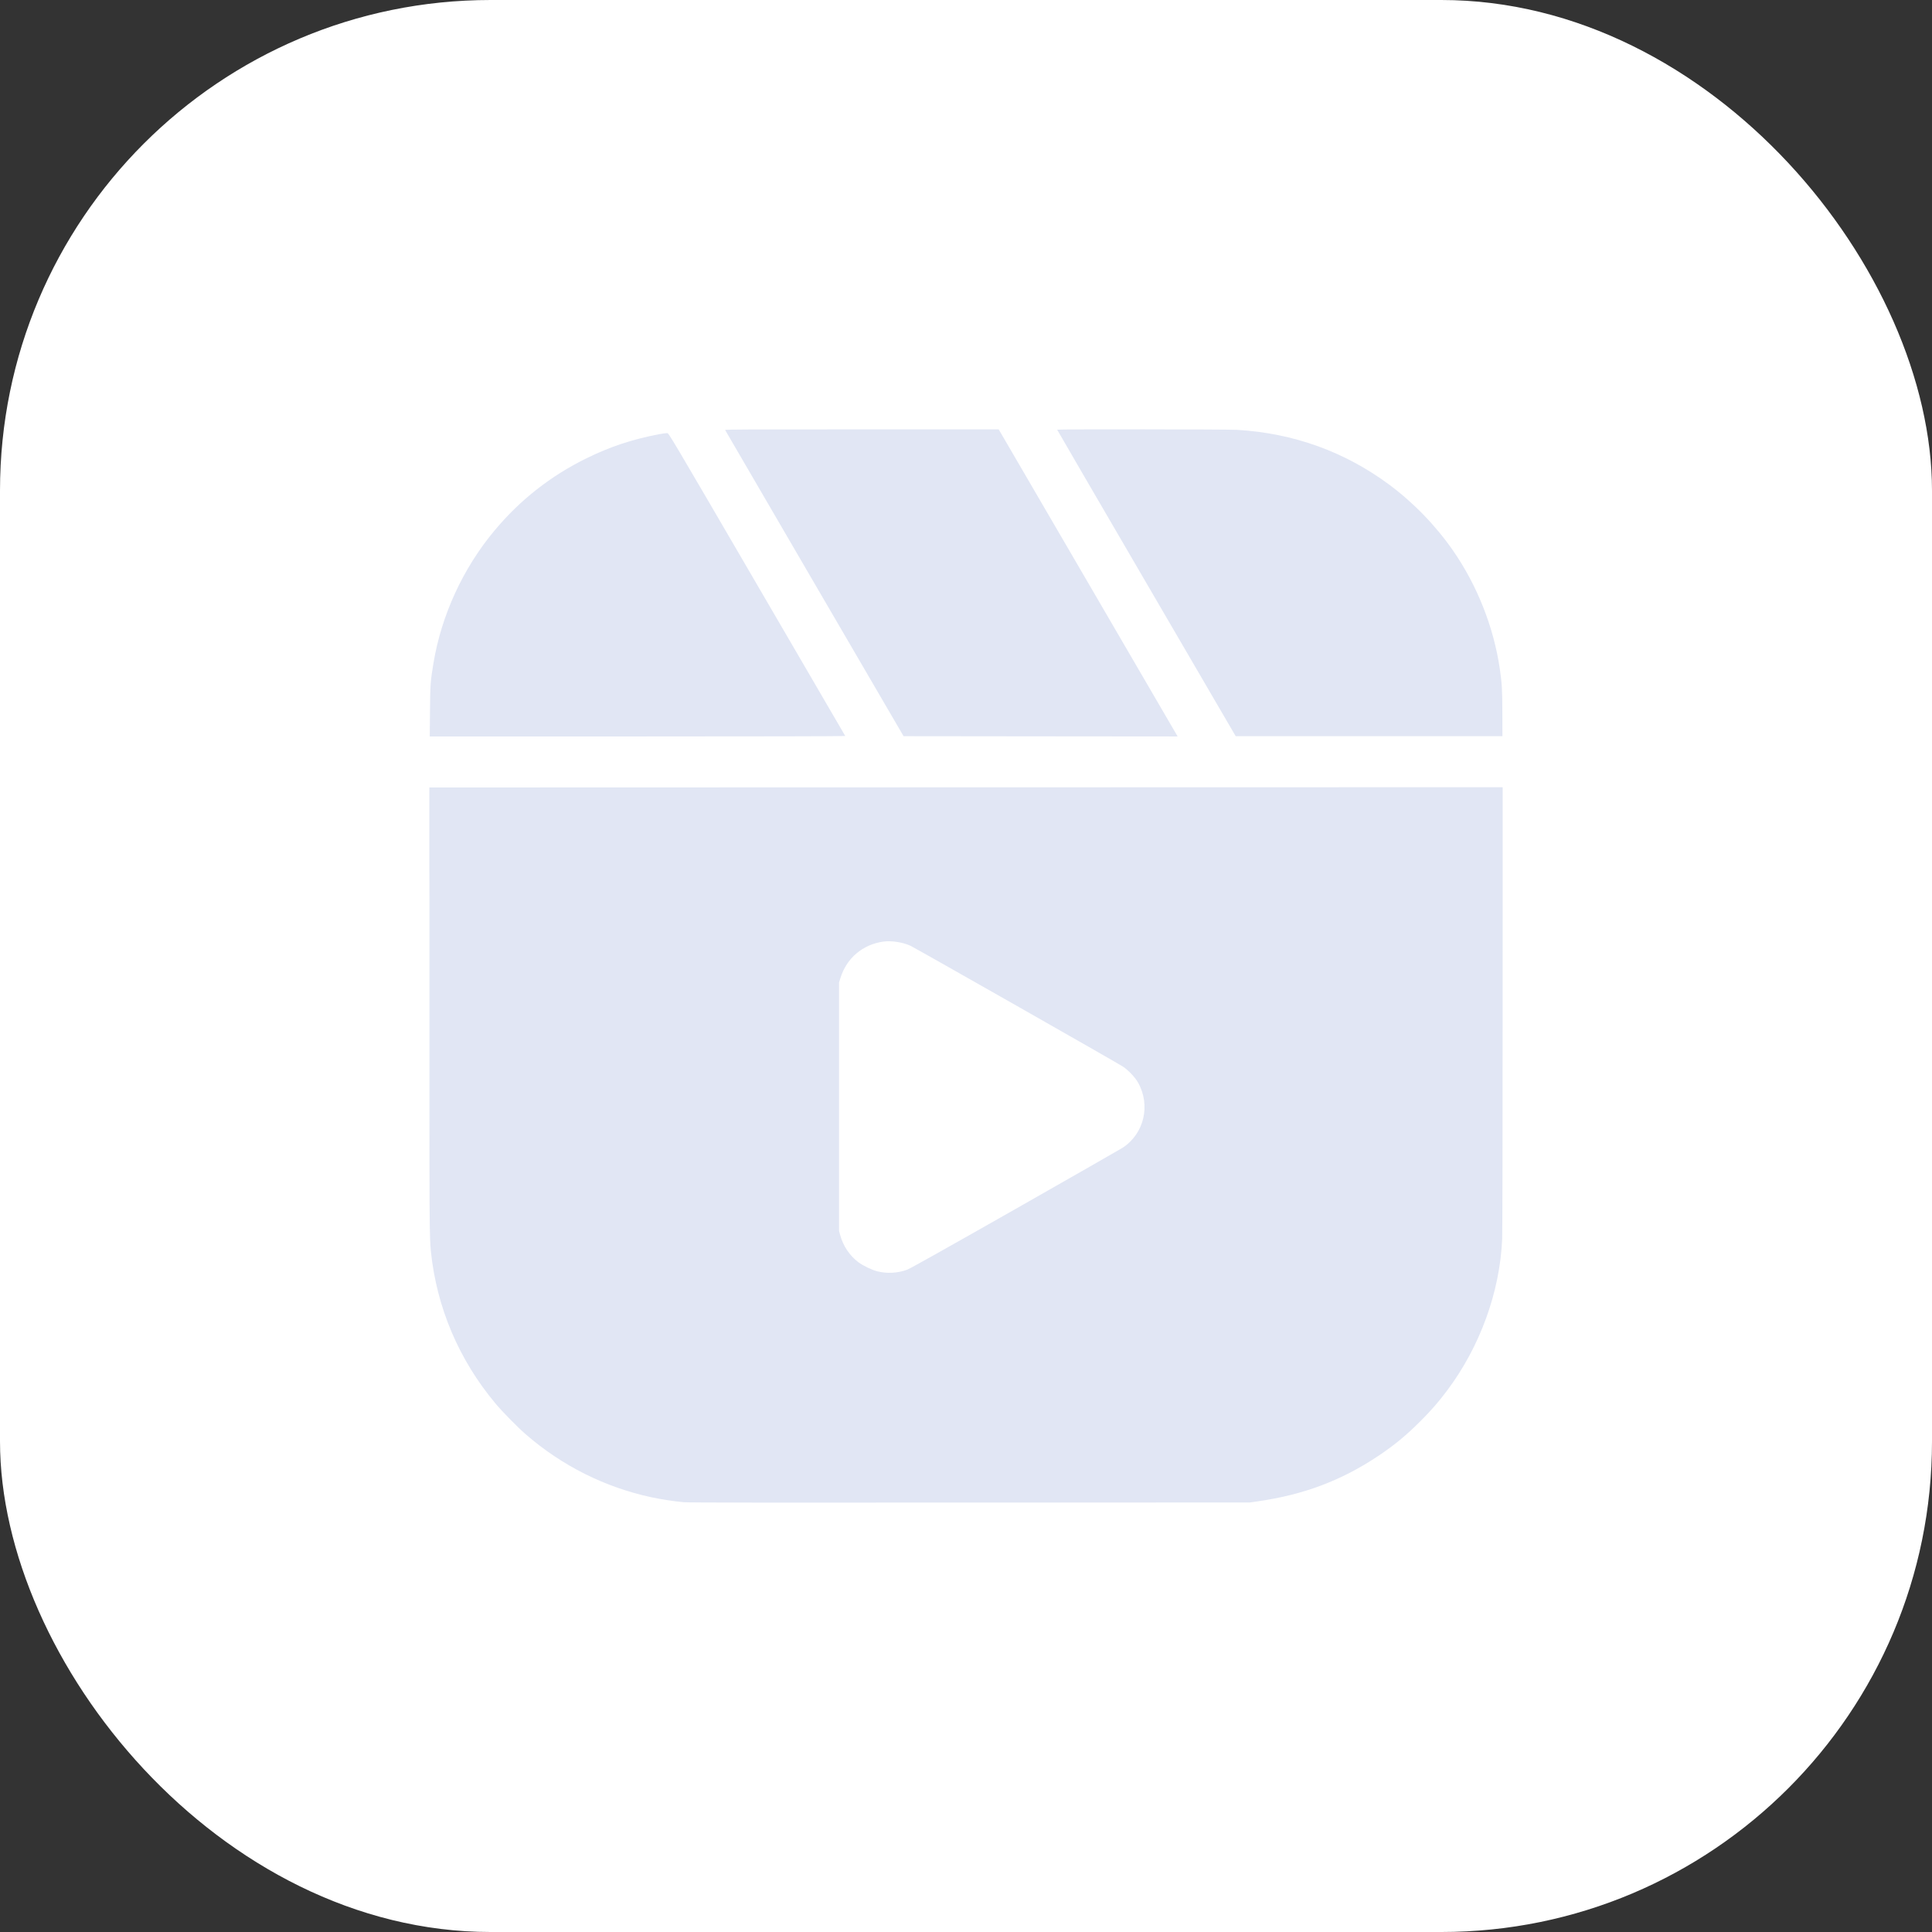
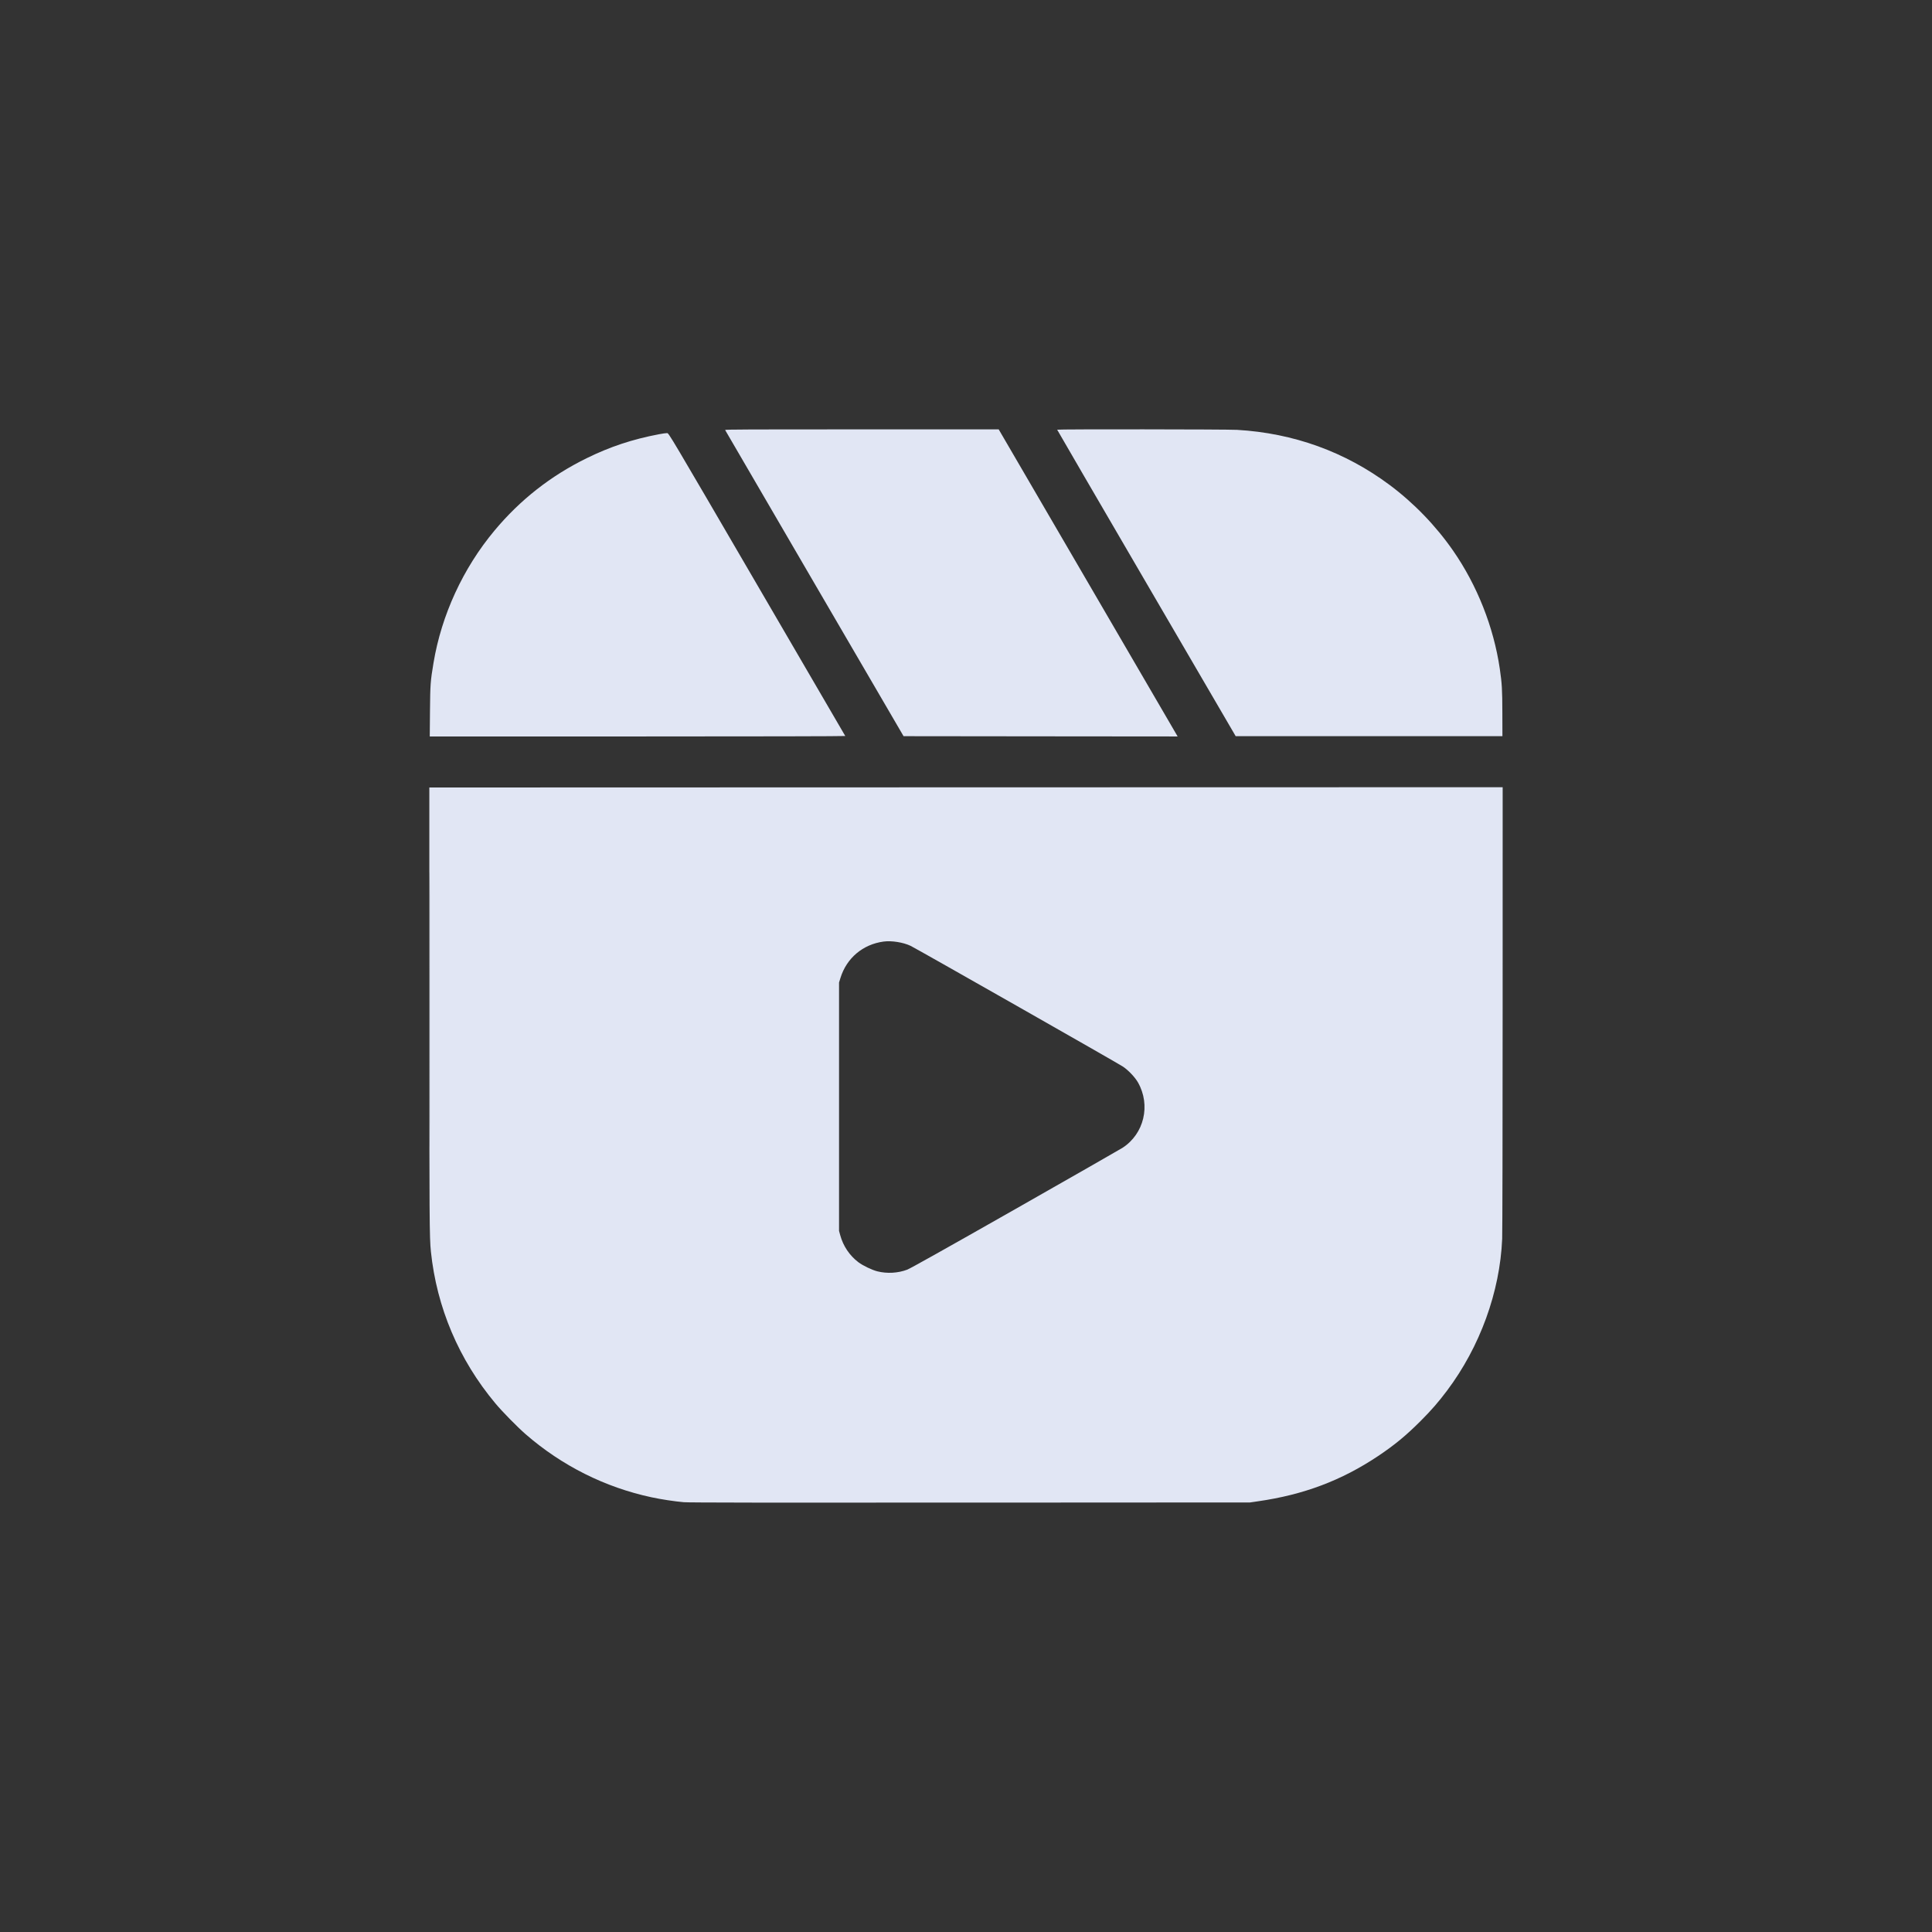
<svg xmlns="http://www.w3.org/2000/svg" width="63" height="63" viewBox="0 0 63 63" fill="none">
  <rect x="0" y="0" width="63" height="63" fill="#333333" stroke="none" />
-   <rect width="63" height="63" rx="16" fill="white" />
-   <path fill-rule="evenodd" clip-rule="evenodd" d="M23.645 14.021C23.65 14.033 24.961 16.284 26.559 19.024L29.464 24.006L33.933 24.011L38.401 24.015L38.28 23.807C38.214 23.693 36.901 21.44 35.363 18.8L32.566 14.001L28.102 14.001C24.536 14 23.638 14.004 23.645 14.021ZM34.473 14.012C34.473 14.019 35.783 16.271 37.384 19.016L40.294 24.006H44.643H48.992L48.99 23.259C48.988 22.476 48.977 22.292 48.906 21.805C48.706 20.446 48.169 19.088 47.382 17.954C46.819 17.143 46.102 16.401 45.314 15.814C43.862 14.732 42.182 14.125 40.342 14.017C40.01 13.998 34.472 13.993 34.473 14.012ZM21.482 14.161C20.619 14.326 19.895 14.566 19.131 14.941C17.959 15.516 16.962 16.298 16.125 17.301C15.1 18.528 14.396 20.055 14.136 21.617C14.036 22.216 14.029 22.313 14.021 23.196L14.014 24.015H20.793C24.598 24.015 27.568 24.009 27.563 24C27.558 23.992 26.262 21.767 24.682 19.056C21.826 14.154 21.809 14.126 21.755 14.123C21.725 14.121 21.602 14.138 21.482 14.161ZM14 32.875C14 39.864 14.004 40.35 14.051 40.81C14.241 42.635 14.962 44.336 16.151 45.759C16.377 46.031 16.87 46.532 17.143 46.77C18.322 47.795 19.731 48.501 21.247 48.825C21.559 48.892 21.997 48.959 22.297 48.985C22.448 48.999 25.052 49.002 31.634 48.998L40.762 48.993L41.023 48.955C42.512 48.741 43.743 48.277 44.936 47.481C45.473 47.122 45.851 46.811 46.33 46.331C46.672 45.989 46.908 45.717 47.186 45.347C48.261 43.916 48.911 42.126 48.984 40.399C48.992 40.199 48.999 36.819 48.999 32.854L49 25.67L31.5 25.674L14 25.679L14 32.875ZM14.008 32.929C14.008 36.922 14.01 38.553 14.013 36.553C14.015 34.554 14.015 31.287 14.013 29.294C14.01 27.301 14.008 28.937 14.008 32.929ZM28.813 30.703C28.137 30.794 27.608 31.24 27.407 31.887L27.36 32.039V36.089V40.138L27.399 40.28C27.495 40.631 27.703 40.941 27.99 41.159C28.135 41.269 28.434 41.413 28.611 41.457C28.926 41.536 29.281 41.516 29.583 41.402C29.682 41.365 30.808 40.734 33.096 39.434C34.947 38.381 36.525 37.48 36.602 37.43C37.308 36.974 37.53 36.04 37.108 35.297C37.012 35.128 36.794 34.898 36.617 34.78C36.457 34.672 29.869 30.926 29.694 30.843C29.452 30.728 29.074 30.668 28.813 30.703Z" fill="#E1E6F4" />
+   <path fill-rule="evenodd" clip-rule="evenodd" d="M23.645 14.021C23.65 14.033 24.961 16.284 26.559 19.024L29.464 24.006L33.933 24.011L38.401 24.015L38.28 23.807C38.214 23.693 36.901 21.44 35.363 18.8L32.566 14.001L28.102 14.001C24.536 14 23.638 14.004 23.645 14.021ZM34.473 14.012C34.473 14.019 35.783 16.271 37.384 19.016L40.294 24.006H44.643H48.992L48.99 23.259C48.988 22.476 48.977 22.292 48.906 21.805C48.706 20.446 48.169 19.088 47.382 17.954C46.819 17.143 46.102 16.401 45.314 15.814C43.862 14.732 42.182 14.125 40.342 14.017C40.01 13.998 34.472 13.993 34.473 14.012ZM21.482 14.161C20.619 14.326 19.895 14.566 19.131 14.941C17.959 15.516 16.962 16.298 16.125 17.301C15.1 18.528 14.396 20.055 14.136 21.617C14.036 22.216 14.029 22.313 14.021 23.196L14.014 24.015H20.793C24.598 24.015 27.568 24.009 27.563 24C27.558 23.992 26.262 21.767 24.682 19.056C21.826 14.154 21.809 14.126 21.755 14.123C21.725 14.121 21.602 14.138 21.482 14.161ZM14 32.875C14 39.864 14.004 40.35 14.051 40.81C14.241 42.635 14.962 44.336 16.151 45.759C16.377 46.031 16.87 46.532 17.143 46.77C18.322 47.795 19.731 48.501 21.247 48.825C21.559 48.892 21.997 48.959 22.297 48.985C22.448 48.999 25.052 49.002 31.634 48.998L40.762 48.993L41.023 48.955C42.512 48.741 43.743 48.277 44.936 47.481C45.473 47.122 45.851 46.811 46.33 46.331C46.672 45.989 46.908 45.717 47.186 45.347C48.261 43.916 48.911 42.126 48.984 40.399C48.992 40.199 48.999 36.819 48.999 32.854L49 25.67L31.5 25.674L14 25.679L14 32.875ZM14.008 32.929C14.008 36.922 14.01 38.553 14.013 36.553C14.015 34.554 14.015 31.287 14.013 29.294C14.01 27.301 14.008 28.937 14.008 32.929M28.813 30.703C28.137 30.794 27.608 31.24 27.407 31.887L27.36 32.039V36.089V40.138L27.399 40.28C27.495 40.631 27.703 40.941 27.99 41.159C28.135 41.269 28.434 41.413 28.611 41.457C28.926 41.536 29.281 41.516 29.583 41.402C29.682 41.365 30.808 40.734 33.096 39.434C34.947 38.381 36.525 37.48 36.602 37.43C37.308 36.974 37.53 36.04 37.108 35.297C37.012 35.128 36.794 34.898 36.617 34.78C36.457 34.672 29.869 30.926 29.694 30.843C29.452 30.728 29.074 30.668 28.813 30.703Z" fill="#E1E6F4" />
</svg>